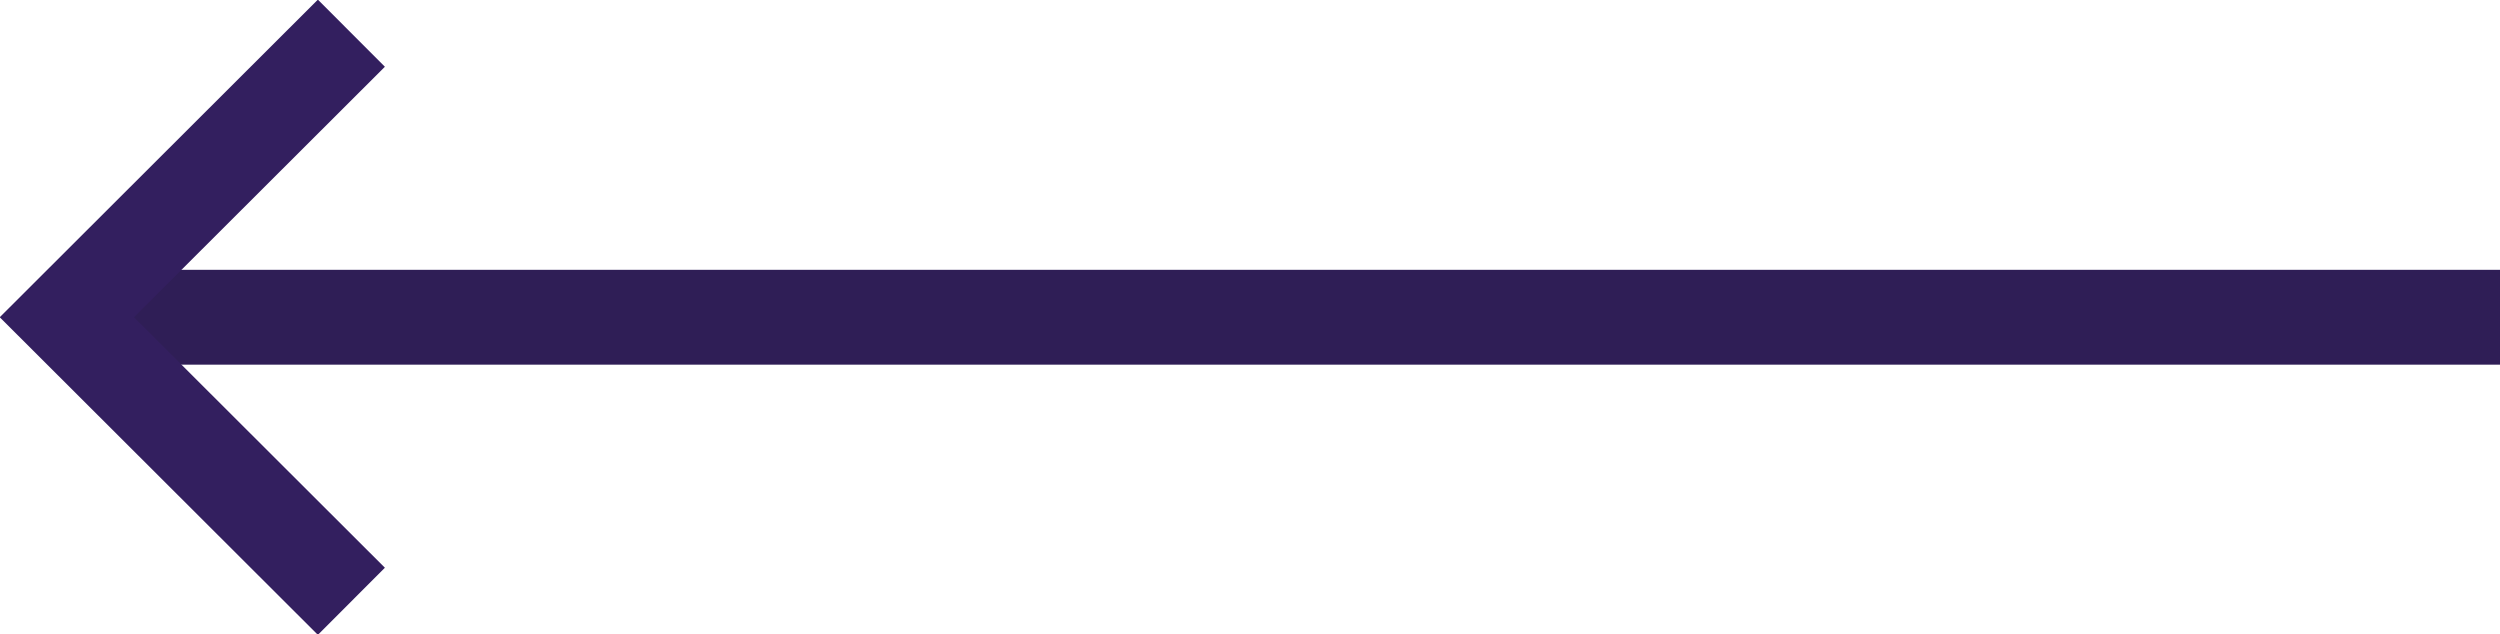
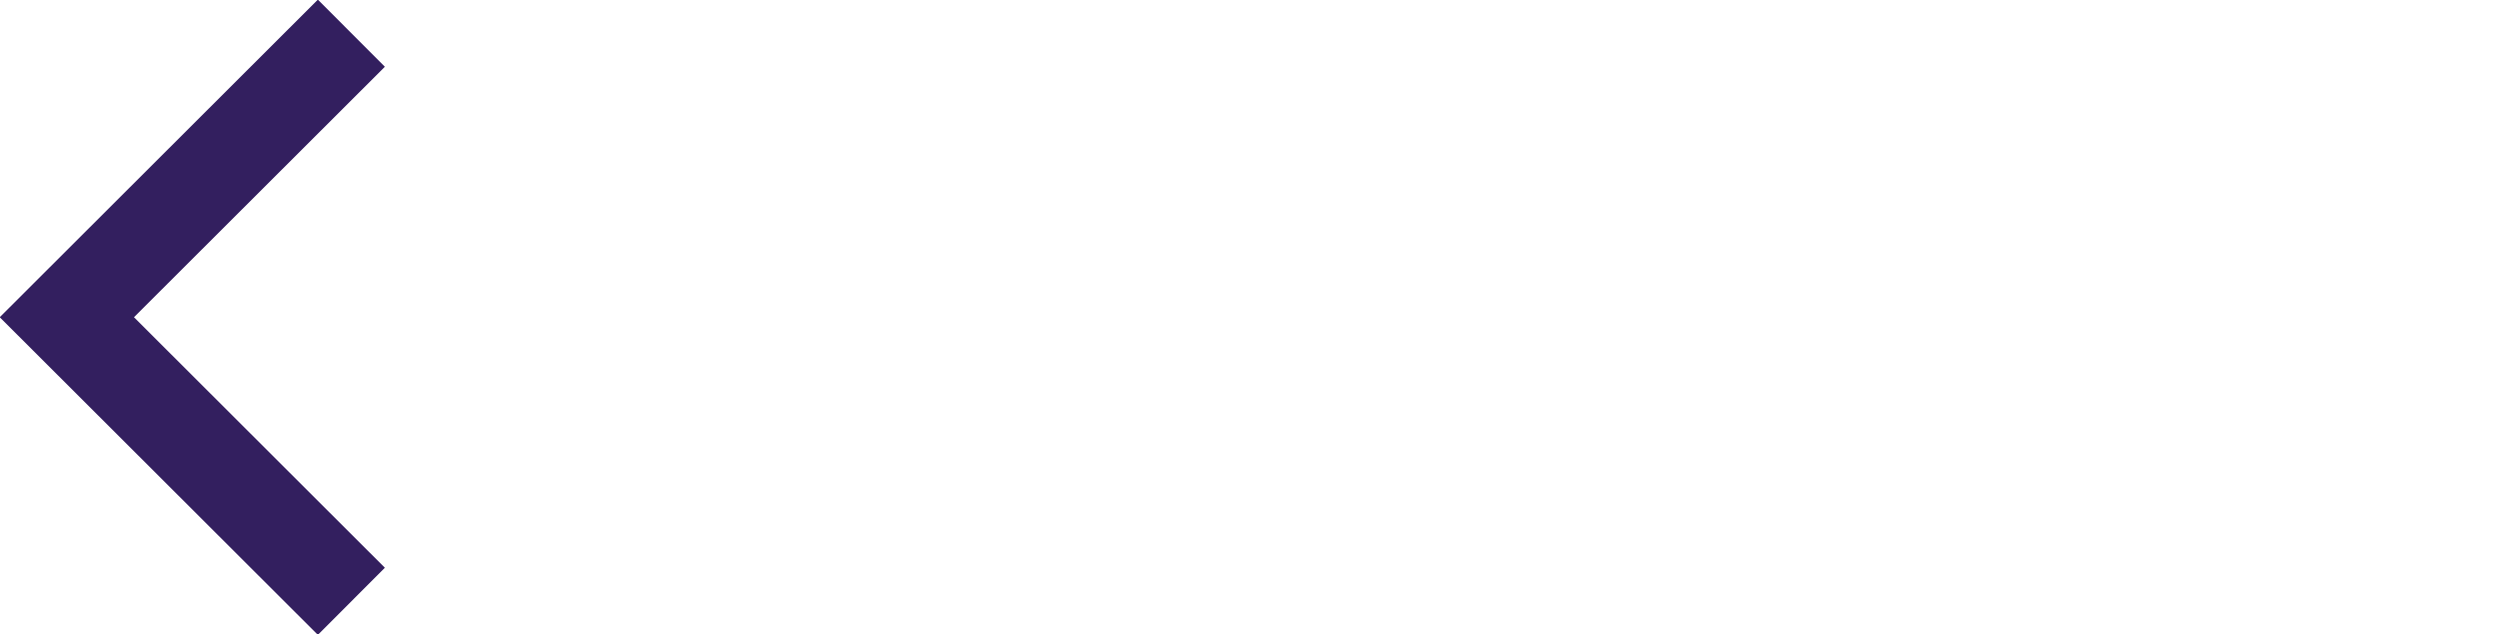
<svg xmlns="http://www.w3.org/2000/svg" id="Вправо" width="52.72" height="13.38" viewBox="0 0 52.72 13.38">
  <defs>
    <style> .cls-1 { fill: #2f1e56; } .cls-2 { fill: none; stroke: #331f5f; stroke-width: 2px; fill-rule: evenodd; } </style>
  </defs>
-   <rect id="Прямоугольник_571_копия_2" data-name="Прямоугольник 571 копия 2" class="cls-1" x="2.72" y="5.69" width="50" height="2" />
  <path id="Фигура_2_копия_4" data-name="Фигура 2 копия 4" class="cls-2" d="M1122.69,6495.01l-6,5.99,6,5.99" transform="translate(-1115.28 -6494.31)" />
</svg>